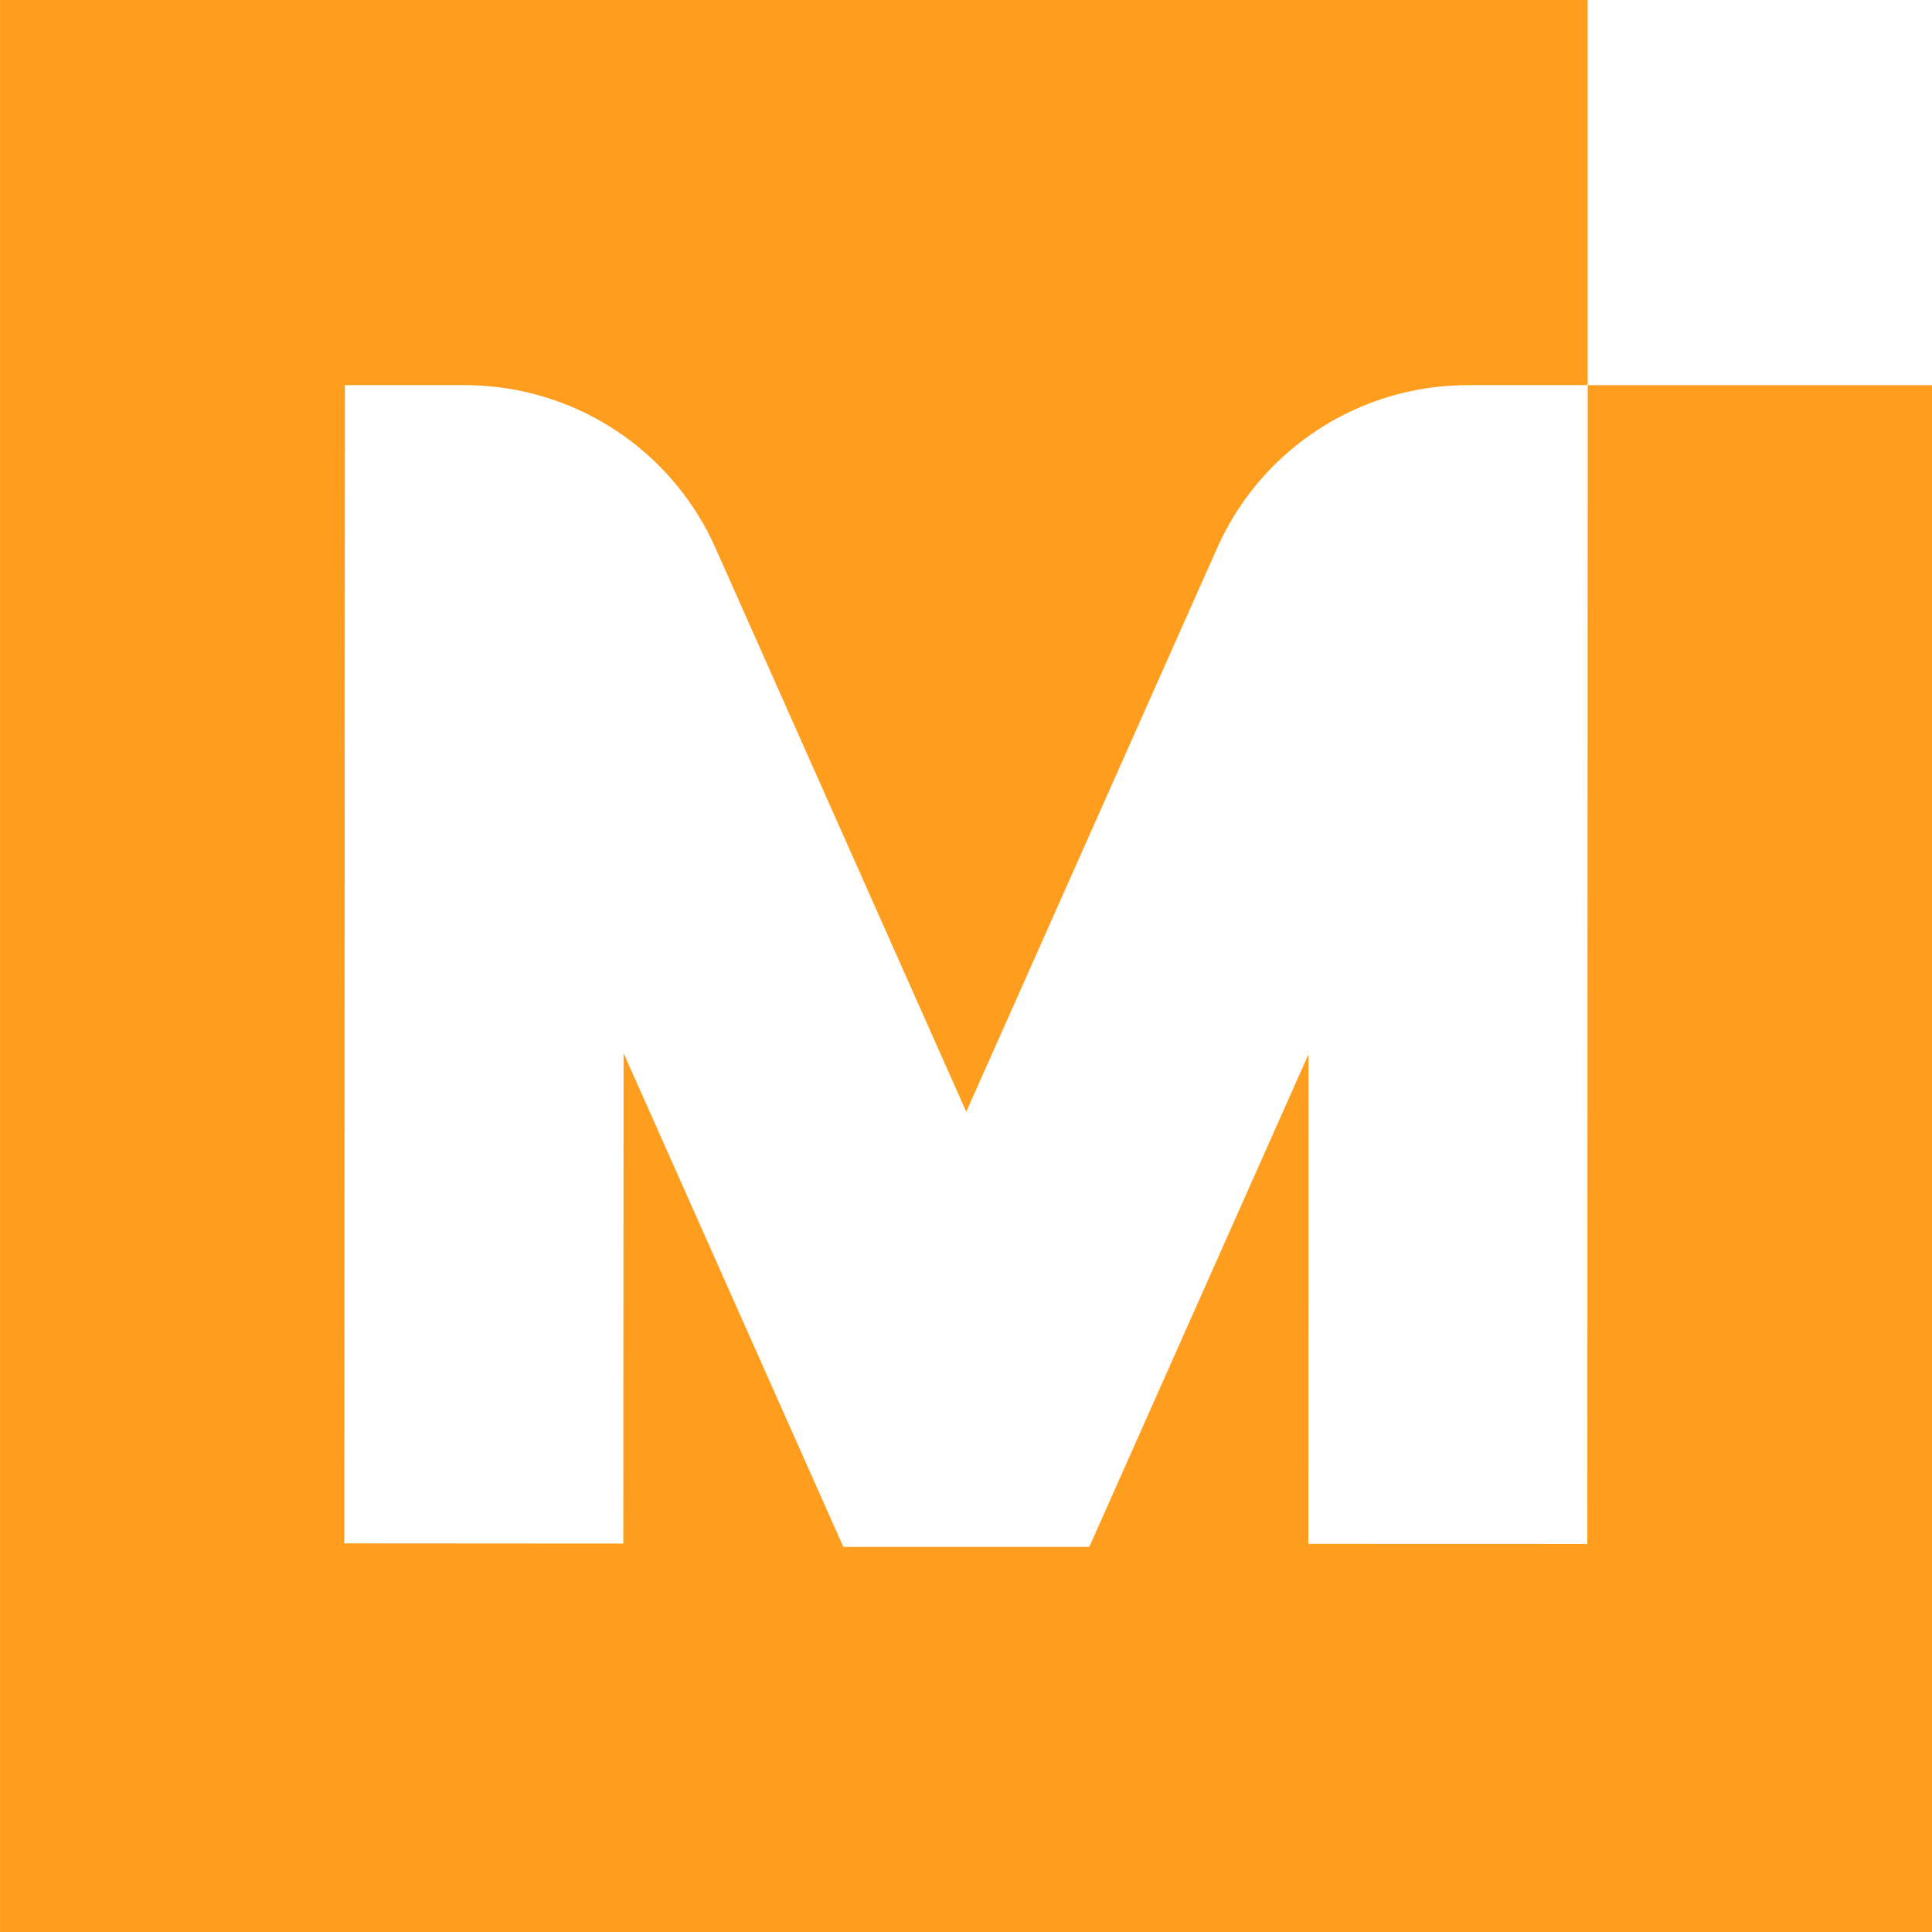
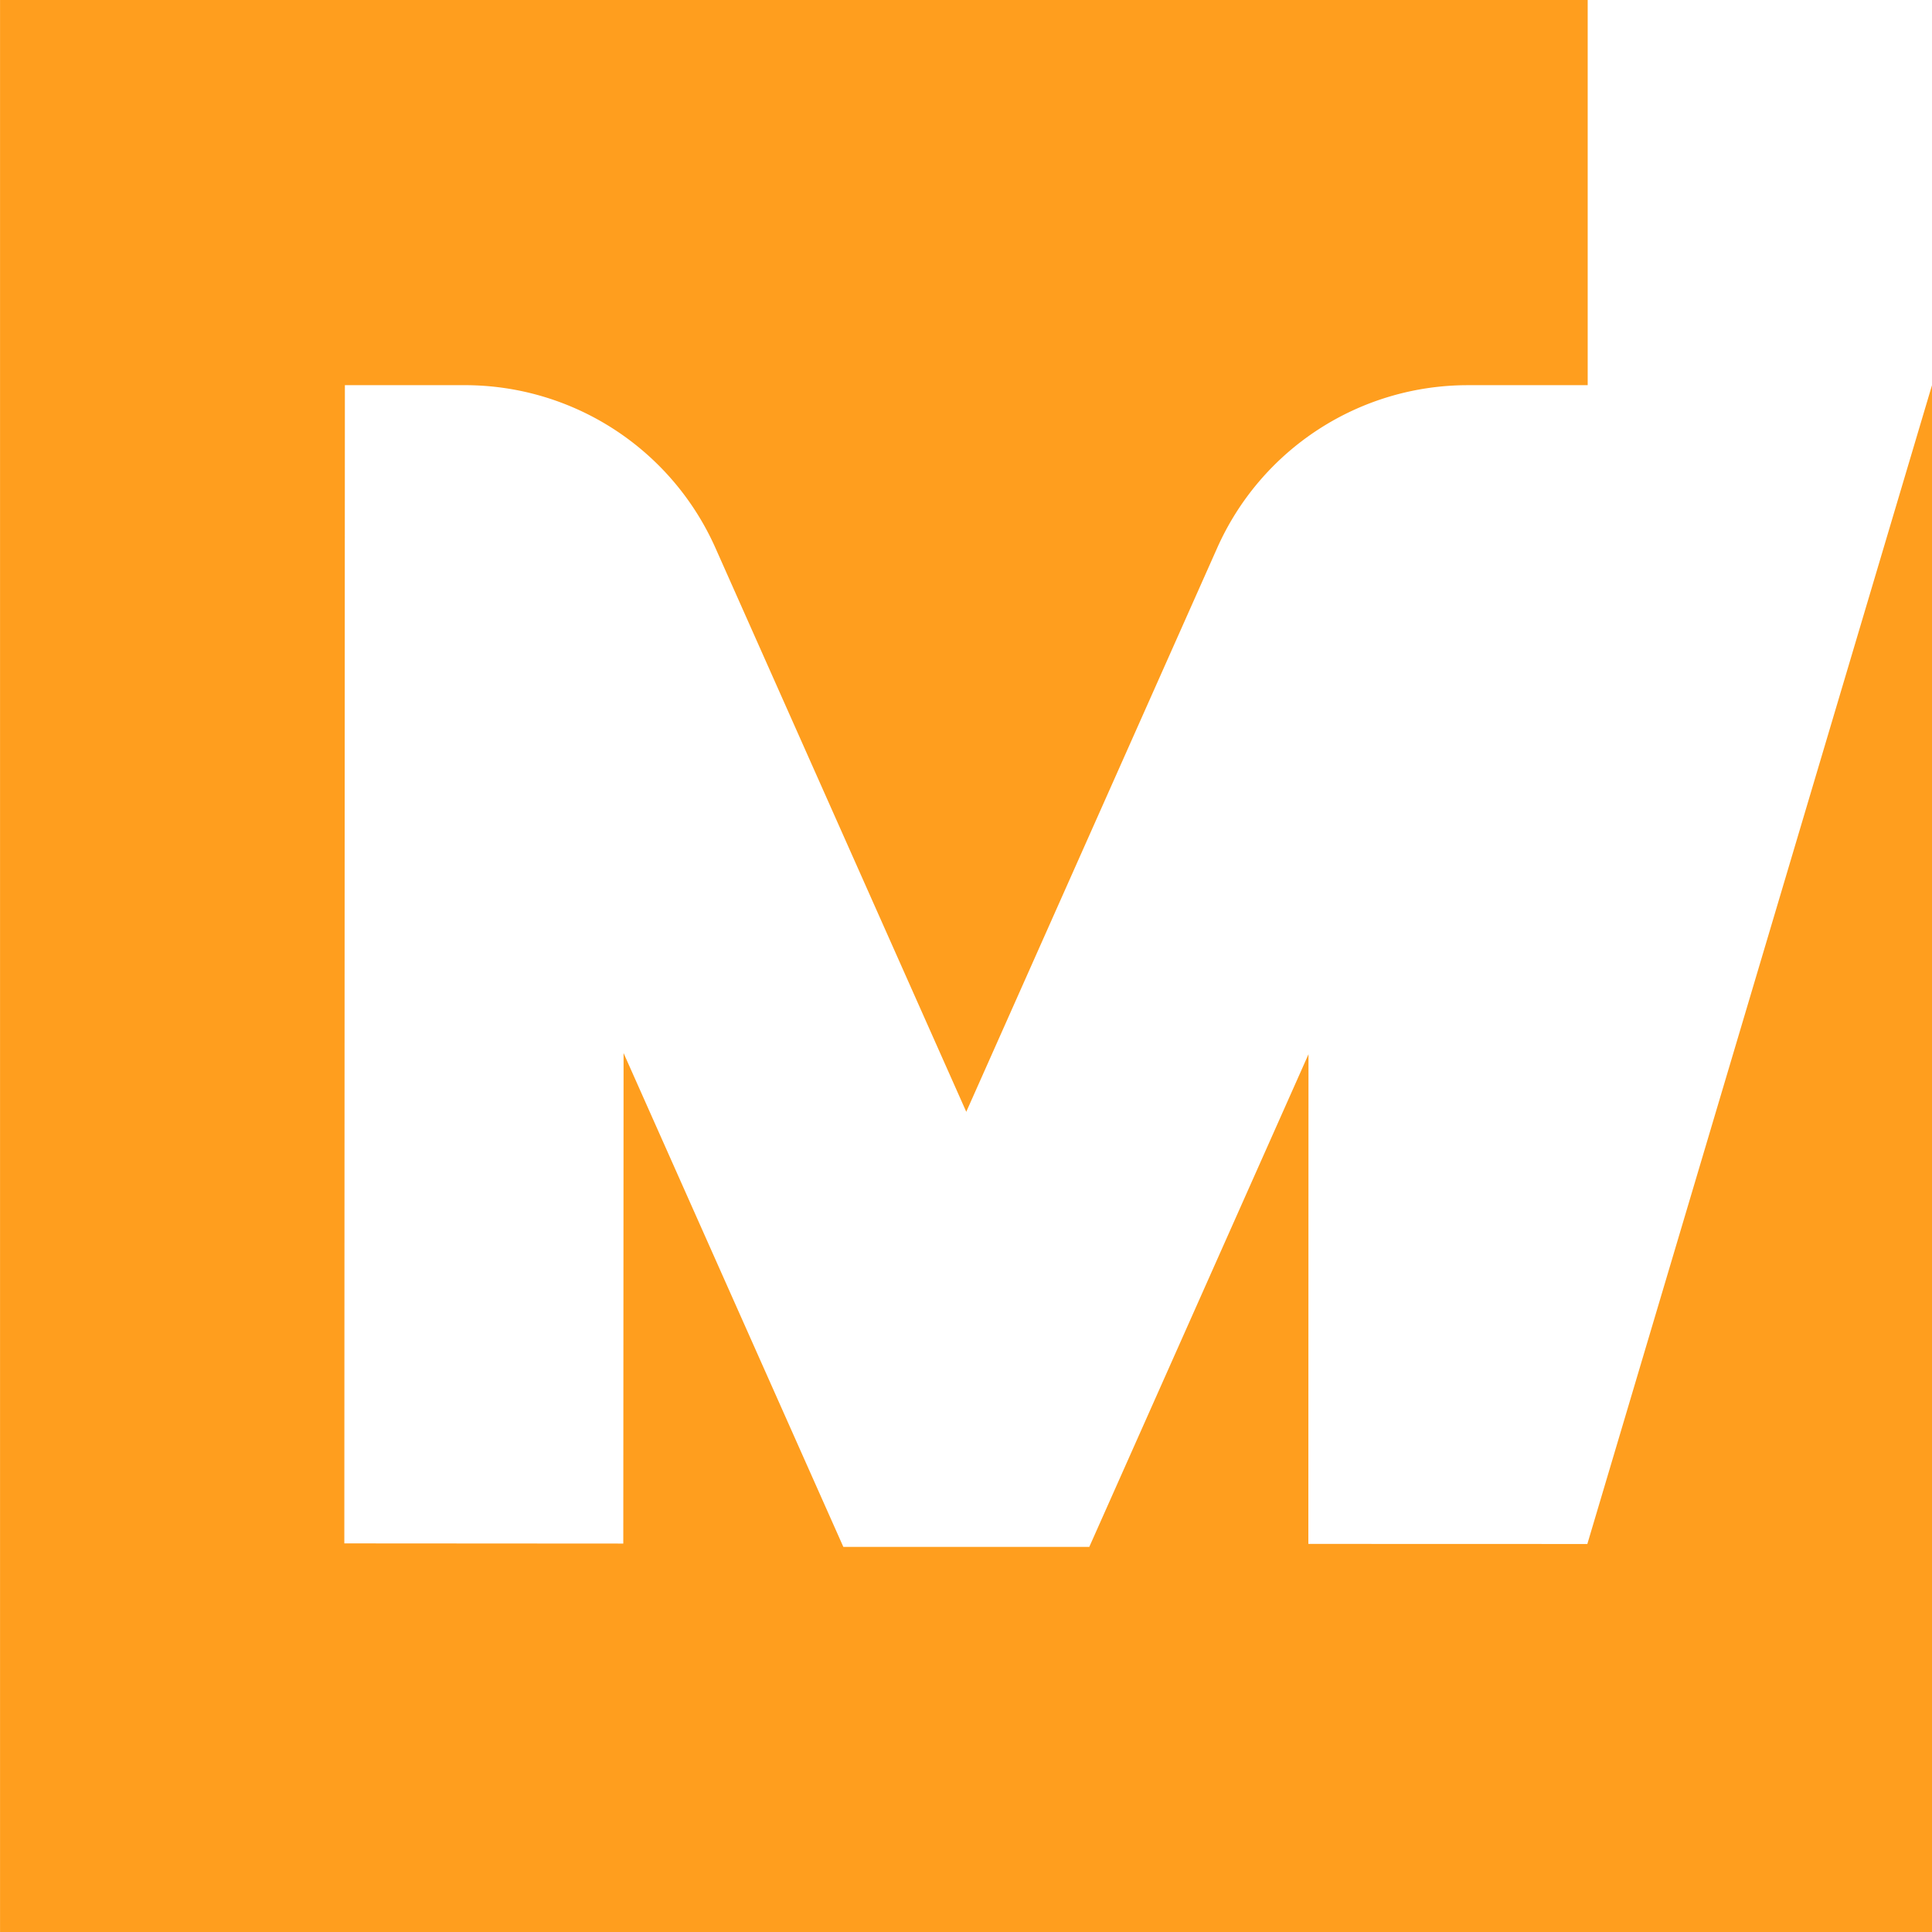
<svg xmlns="http://www.w3.org/2000/svg" width="183.167" height="183.174" viewBox="0 0 183.167 183.174">
-   <path id="Path_990" data-name="Path 990" d="M51.787,50.375l-26.45-.008L25.35,3.943,4.568,50.65H-18.749L-39.585,3.83l-.027,46.505-26.448-.017.053-109.807h11.378a26,26,0,0,1,23.753,15.43L-7.095,9.4,16.695-44.059A26,26,0,0,1,40.448-59.488H51.82V-96.006H-98.7V87.168H84.463V-59.488H51.82Z" transform="translate(98.704 96.006)" fill="#ff9e1e" />
+   <path id="Path_990" data-name="Path 990" d="M51.787,50.375l-26.45-.008L25.35,3.943,4.568,50.65H-18.749L-39.585,3.83l-.027,46.505-26.448-.017.053-109.807h11.378a26,26,0,0,1,23.753,15.43L-7.095,9.4,16.695-44.059A26,26,0,0,1,40.448-59.488H51.82V-96.006H-98.7V87.168H84.463V-59.488Z" transform="translate(98.704 96.006)" fill="#ff9e1e" />
</svg>